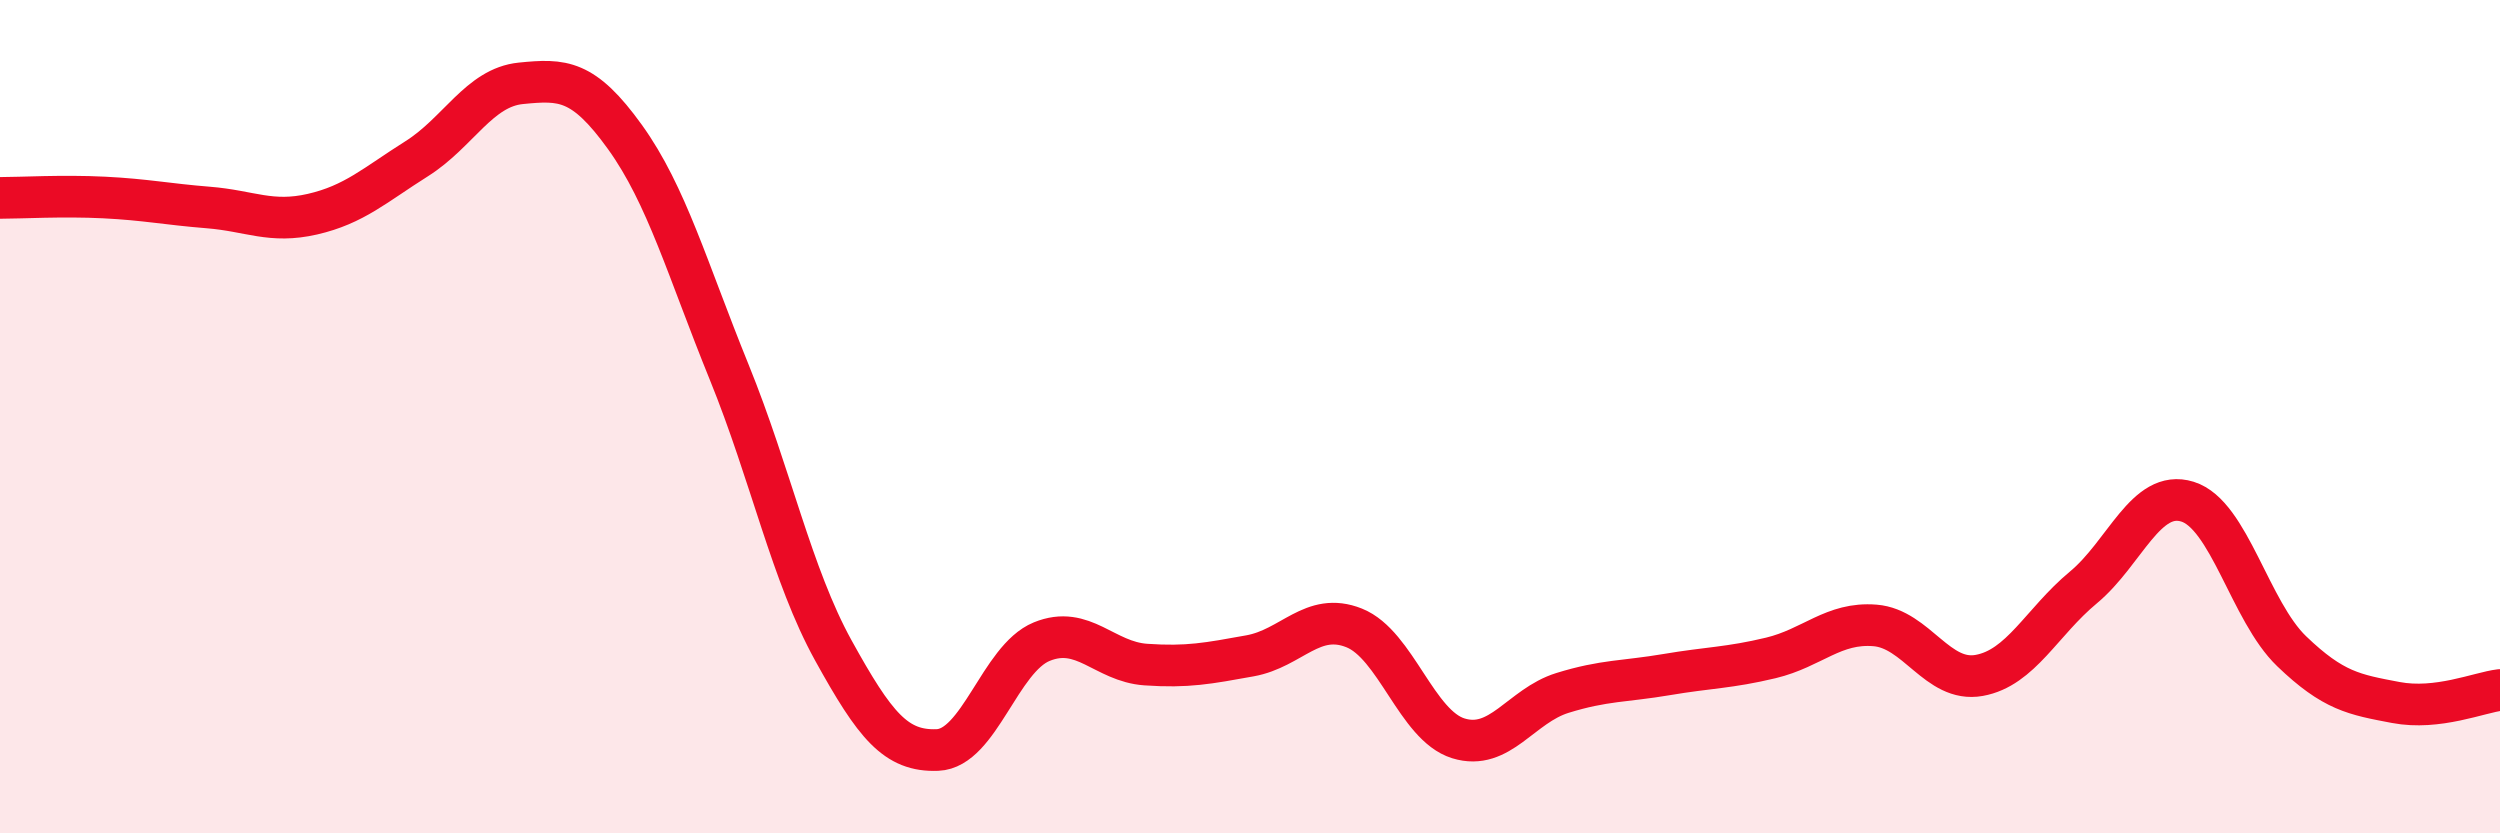
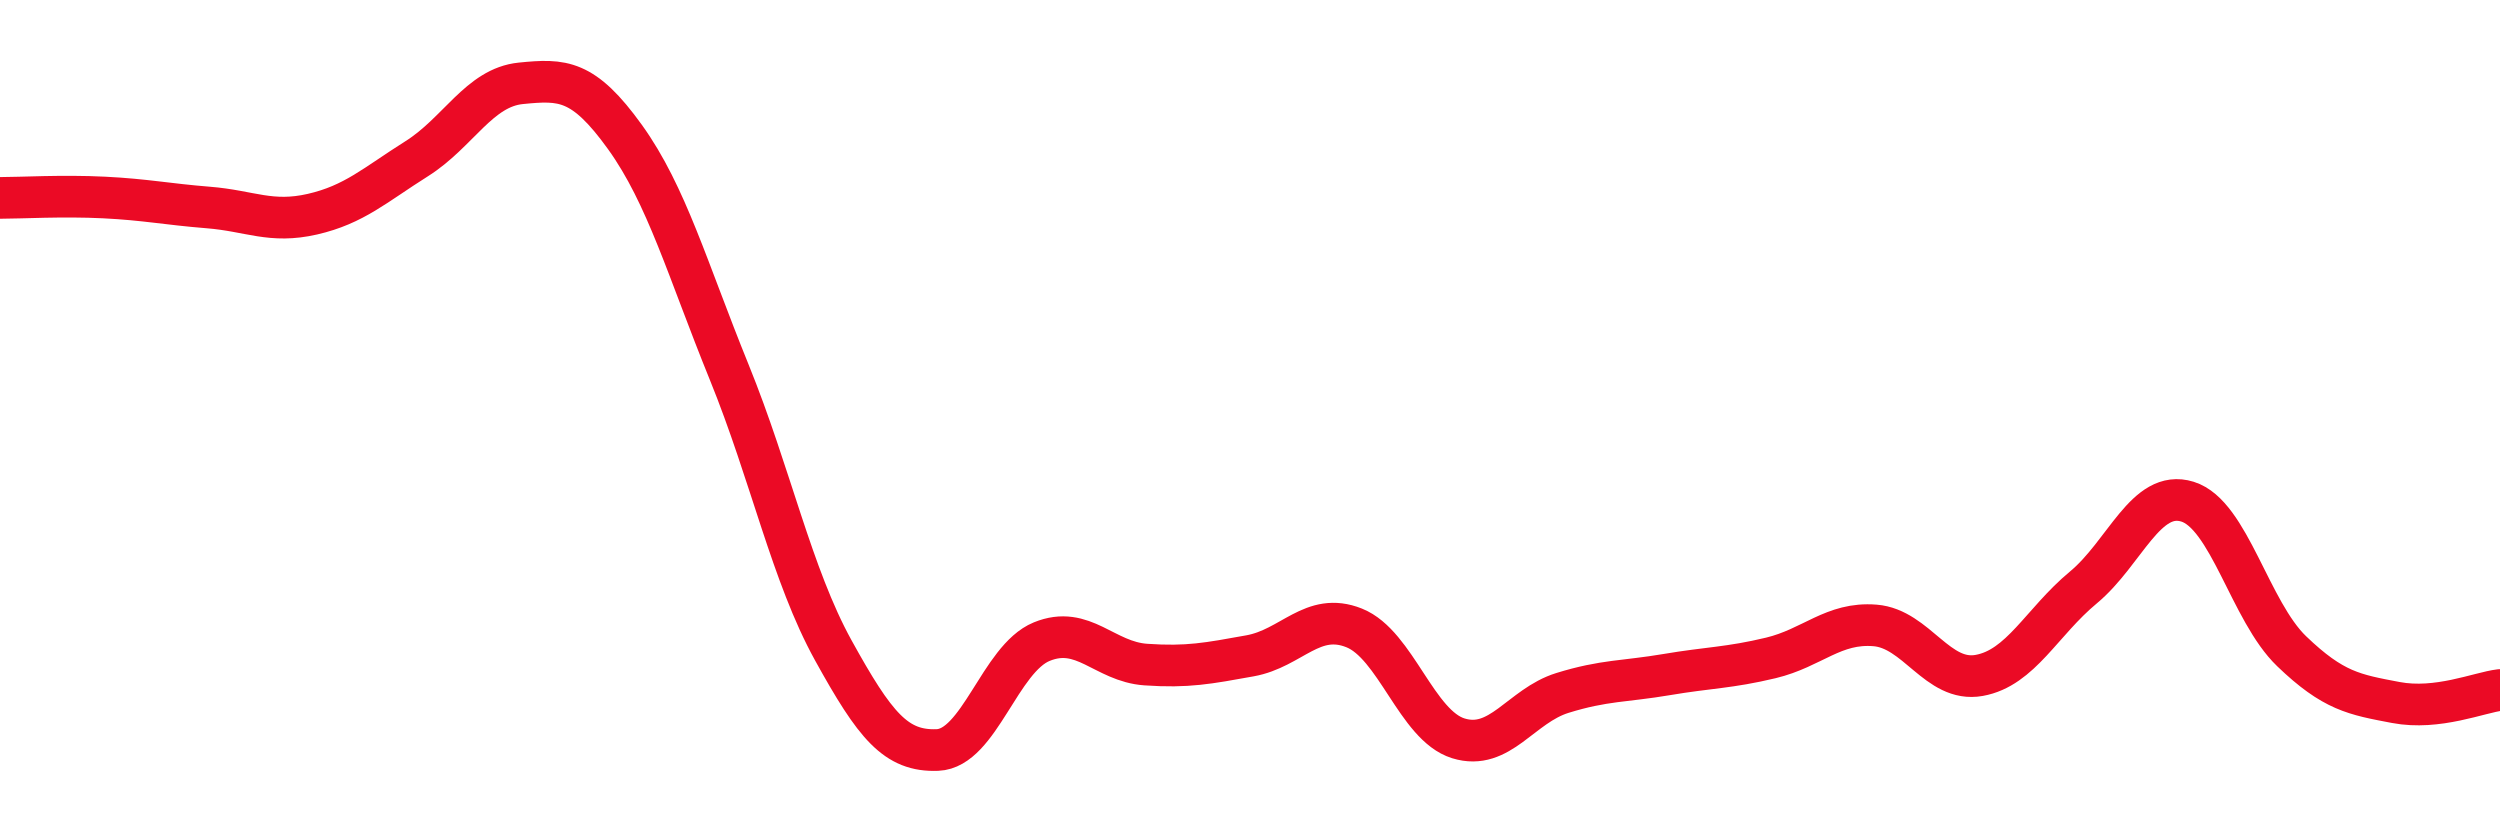
<svg xmlns="http://www.w3.org/2000/svg" width="60" height="20" viewBox="0 0 60 20">
-   <path d="M 0,4.75 C 0.5,4.75 1.5,4.69 2.5,4.74 C 3.5,4.79 4,4.9 5,4.98 C 6,5.06 6.5,5.37 7.5,5.14 C 8.5,4.91 9,4.44 10,3.81 C 11,3.18 11.5,2.1 12.5,2 C 13.5,1.9 14,1.9 15,3.29 C 16,4.68 16.5,6.47 17.5,8.93 C 18.5,11.39 19,13.8 20,15.61 C 21,17.42 21.5,18.04 22.5,18 C 23.5,17.96 24,15.81 25,15.4 C 26,14.99 26.5,15.88 27.5,15.95 C 28.5,16.02 29,15.92 30,15.74 C 31,15.56 31.5,14.67 32.5,15.07 C 33.5,15.47 34,17.41 35,17.72 C 36,18.03 36.5,16.94 37.5,16.63 C 38.5,16.32 39,16.36 40,16.19 C 41,16.02 41.5,16.03 42.5,15.79 C 43.5,15.55 44,14.93 45,15.01 C 46,15.09 46.5,16.39 47.5,16.21 C 48.5,16.03 49,14.93 50,14.1 C 51,13.27 51.5,11.73 52.5,12.04 C 53.5,12.35 54,14.67 55,15.63 C 56,16.59 56.5,16.67 57.5,16.86 C 58.5,17.05 59.5,16.62 60,16.56L60 20L0 20Z" fill="#EB0A25" opacity="0.1" stroke-linecap="round" stroke-linejoin="round" />
  <path d="M 0,4.75 C 0.5,4.75 1.5,4.69 2.5,4.74 C 3.5,4.79 4,4.9 5,4.98 C 6,5.06 6.5,5.37 7.5,5.14 C 8.5,4.91 9,4.44 10,3.81 C 11,3.18 11.5,2.1 12.5,2 C 13.5,1.9 14,1.9 15,3.29 C 16,4.68 16.5,6.47 17.5,8.93 C 18.5,11.39 19,13.8 20,15.61 C 21,17.42 21.5,18.04 22.5,18 C 23.5,17.96 24,15.81 25,15.4 C 26,14.99 26.5,15.88 27.5,15.95 C 28.5,16.02 29,15.92 30,15.74 C 31,15.56 31.5,14.67 32.5,15.07 C 33.5,15.47 34,17.41 35,17.72 C 36,18.03 36.5,16.94 37.5,16.63 C 38.5,16.32 39,16.36 40,16.19 C 41,16.02 41.5,16.03 42.5,15.79 C 43.5,15.55 44,14.93 45,15.01 C 46,15.09 46.5,16.39 47.5,16.21 C 48.5,16.03 49,14.93 50,14.1 C 51,13.27 51.5,11.73 52.5,12.04 C 53.5,12.35 54,14.67 55,15.63 C 56,16.59 56.5,16.67 57.5,16.86 C 58.5,17.05 59.5,16.62 60,16.56" stroke="#EB0A25" stroke-width="1" fill="none" stroke-linecap="round" stroke-linejoin="round" />
</svg>